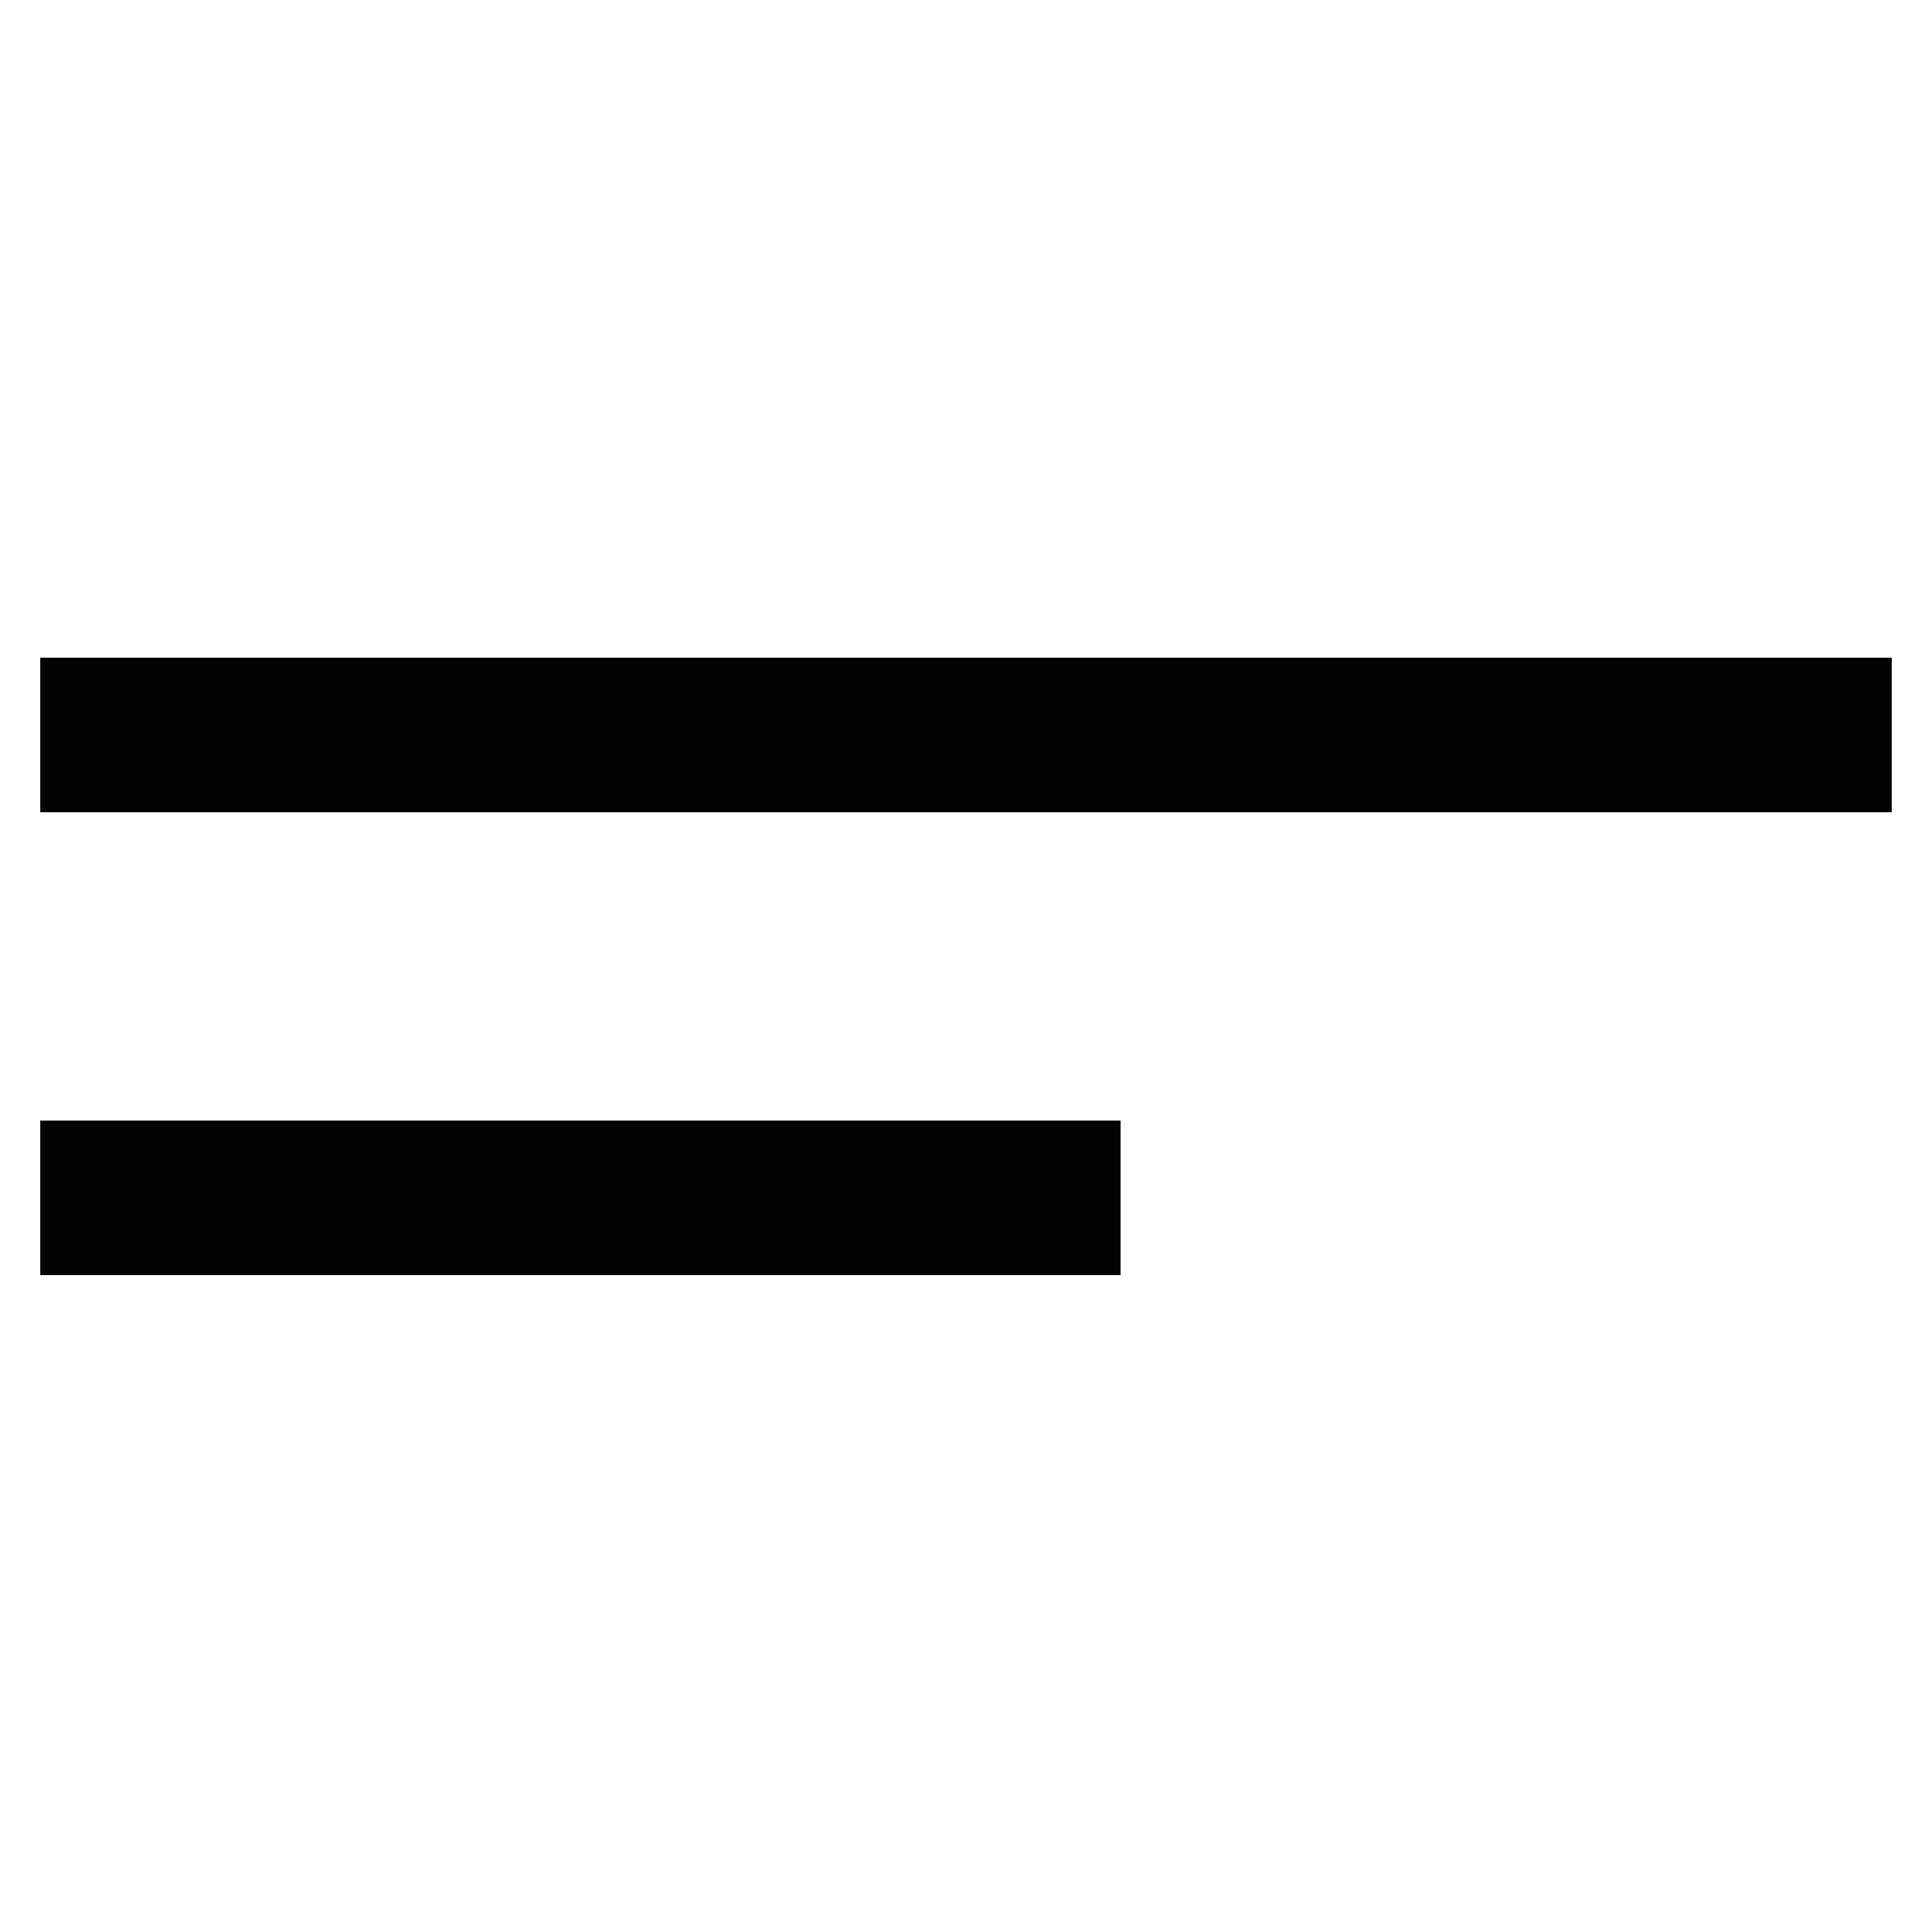
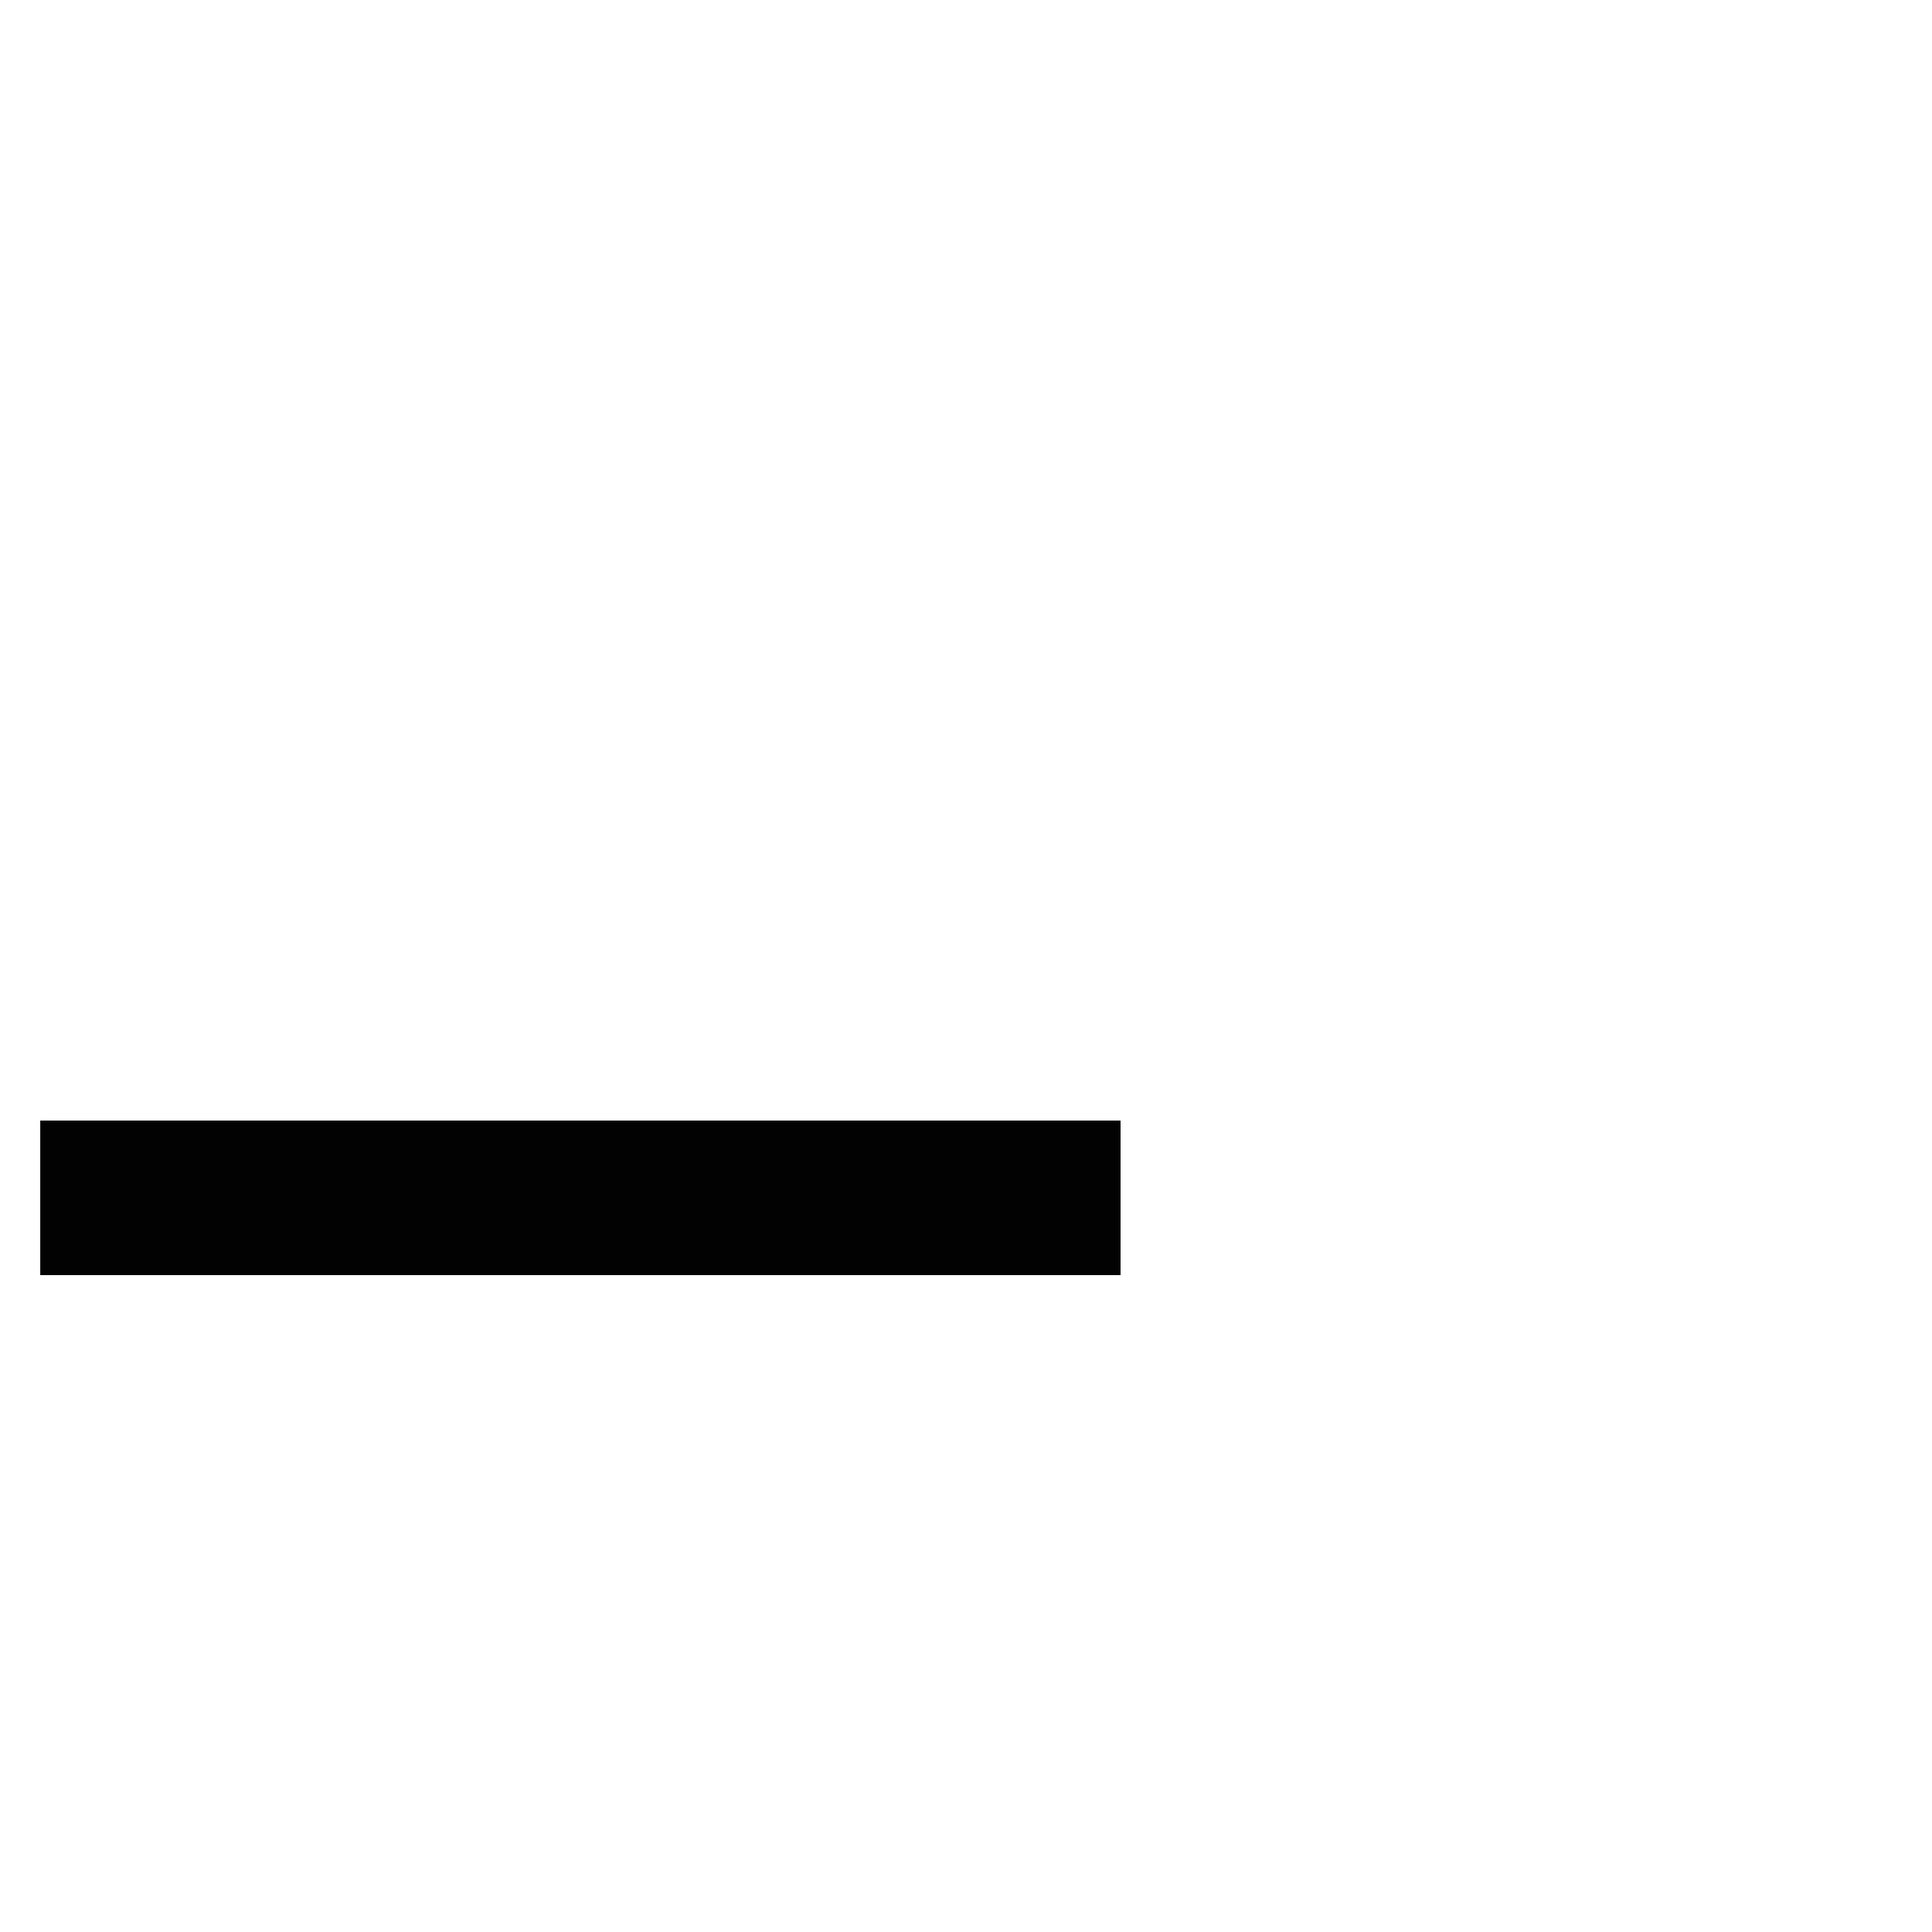
<svg xmlns="http://www.w3.org/2000/svg" width="800px" height="800px" viewBox="0 0 24 24" id="Layer_1" data-name="Layer 1">
  <defs>
    <style>.cls-1{fill:none;stroke:#020202;stroke-miterlimit:10;stroke-width:1.92px;}</style>
  </defs>
-   <line class="cls-1" x1="0.5" y1="9.13" x2="23.5" y2="9.13" />
  <line class="cls-1" x1="0.5" y1="14.88" x2="13.92" y2="14.88" />
</svg>